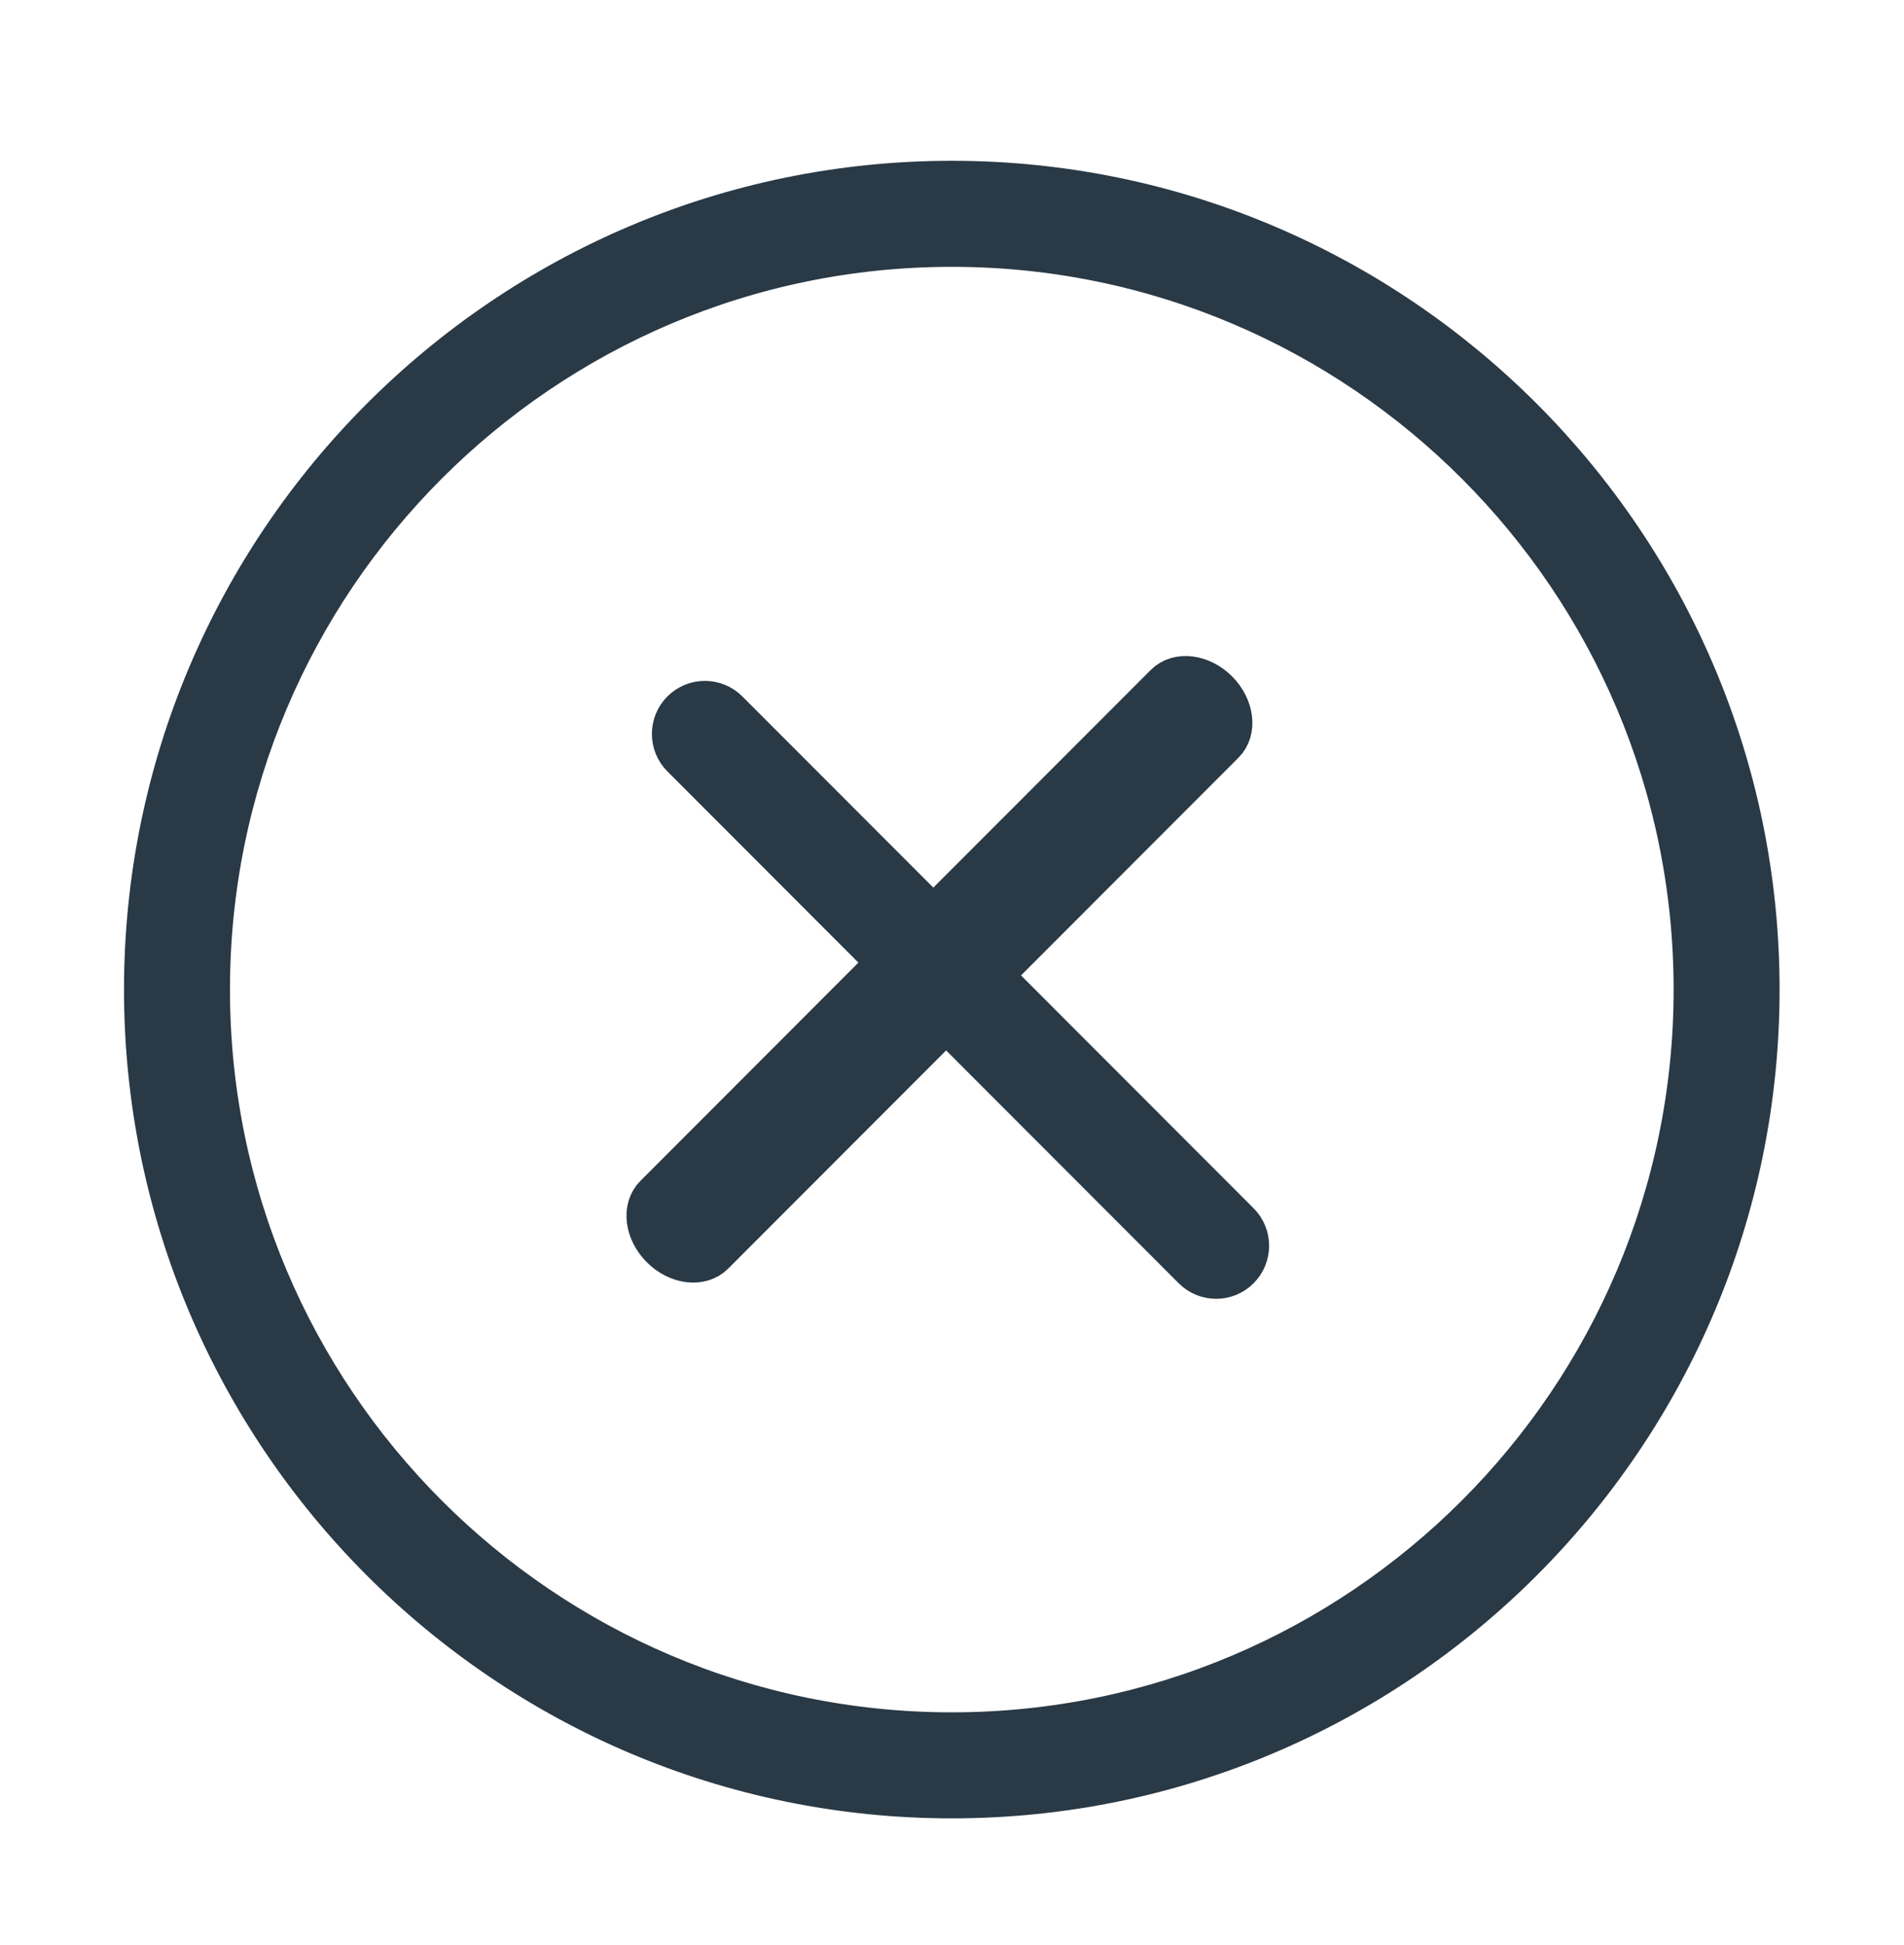
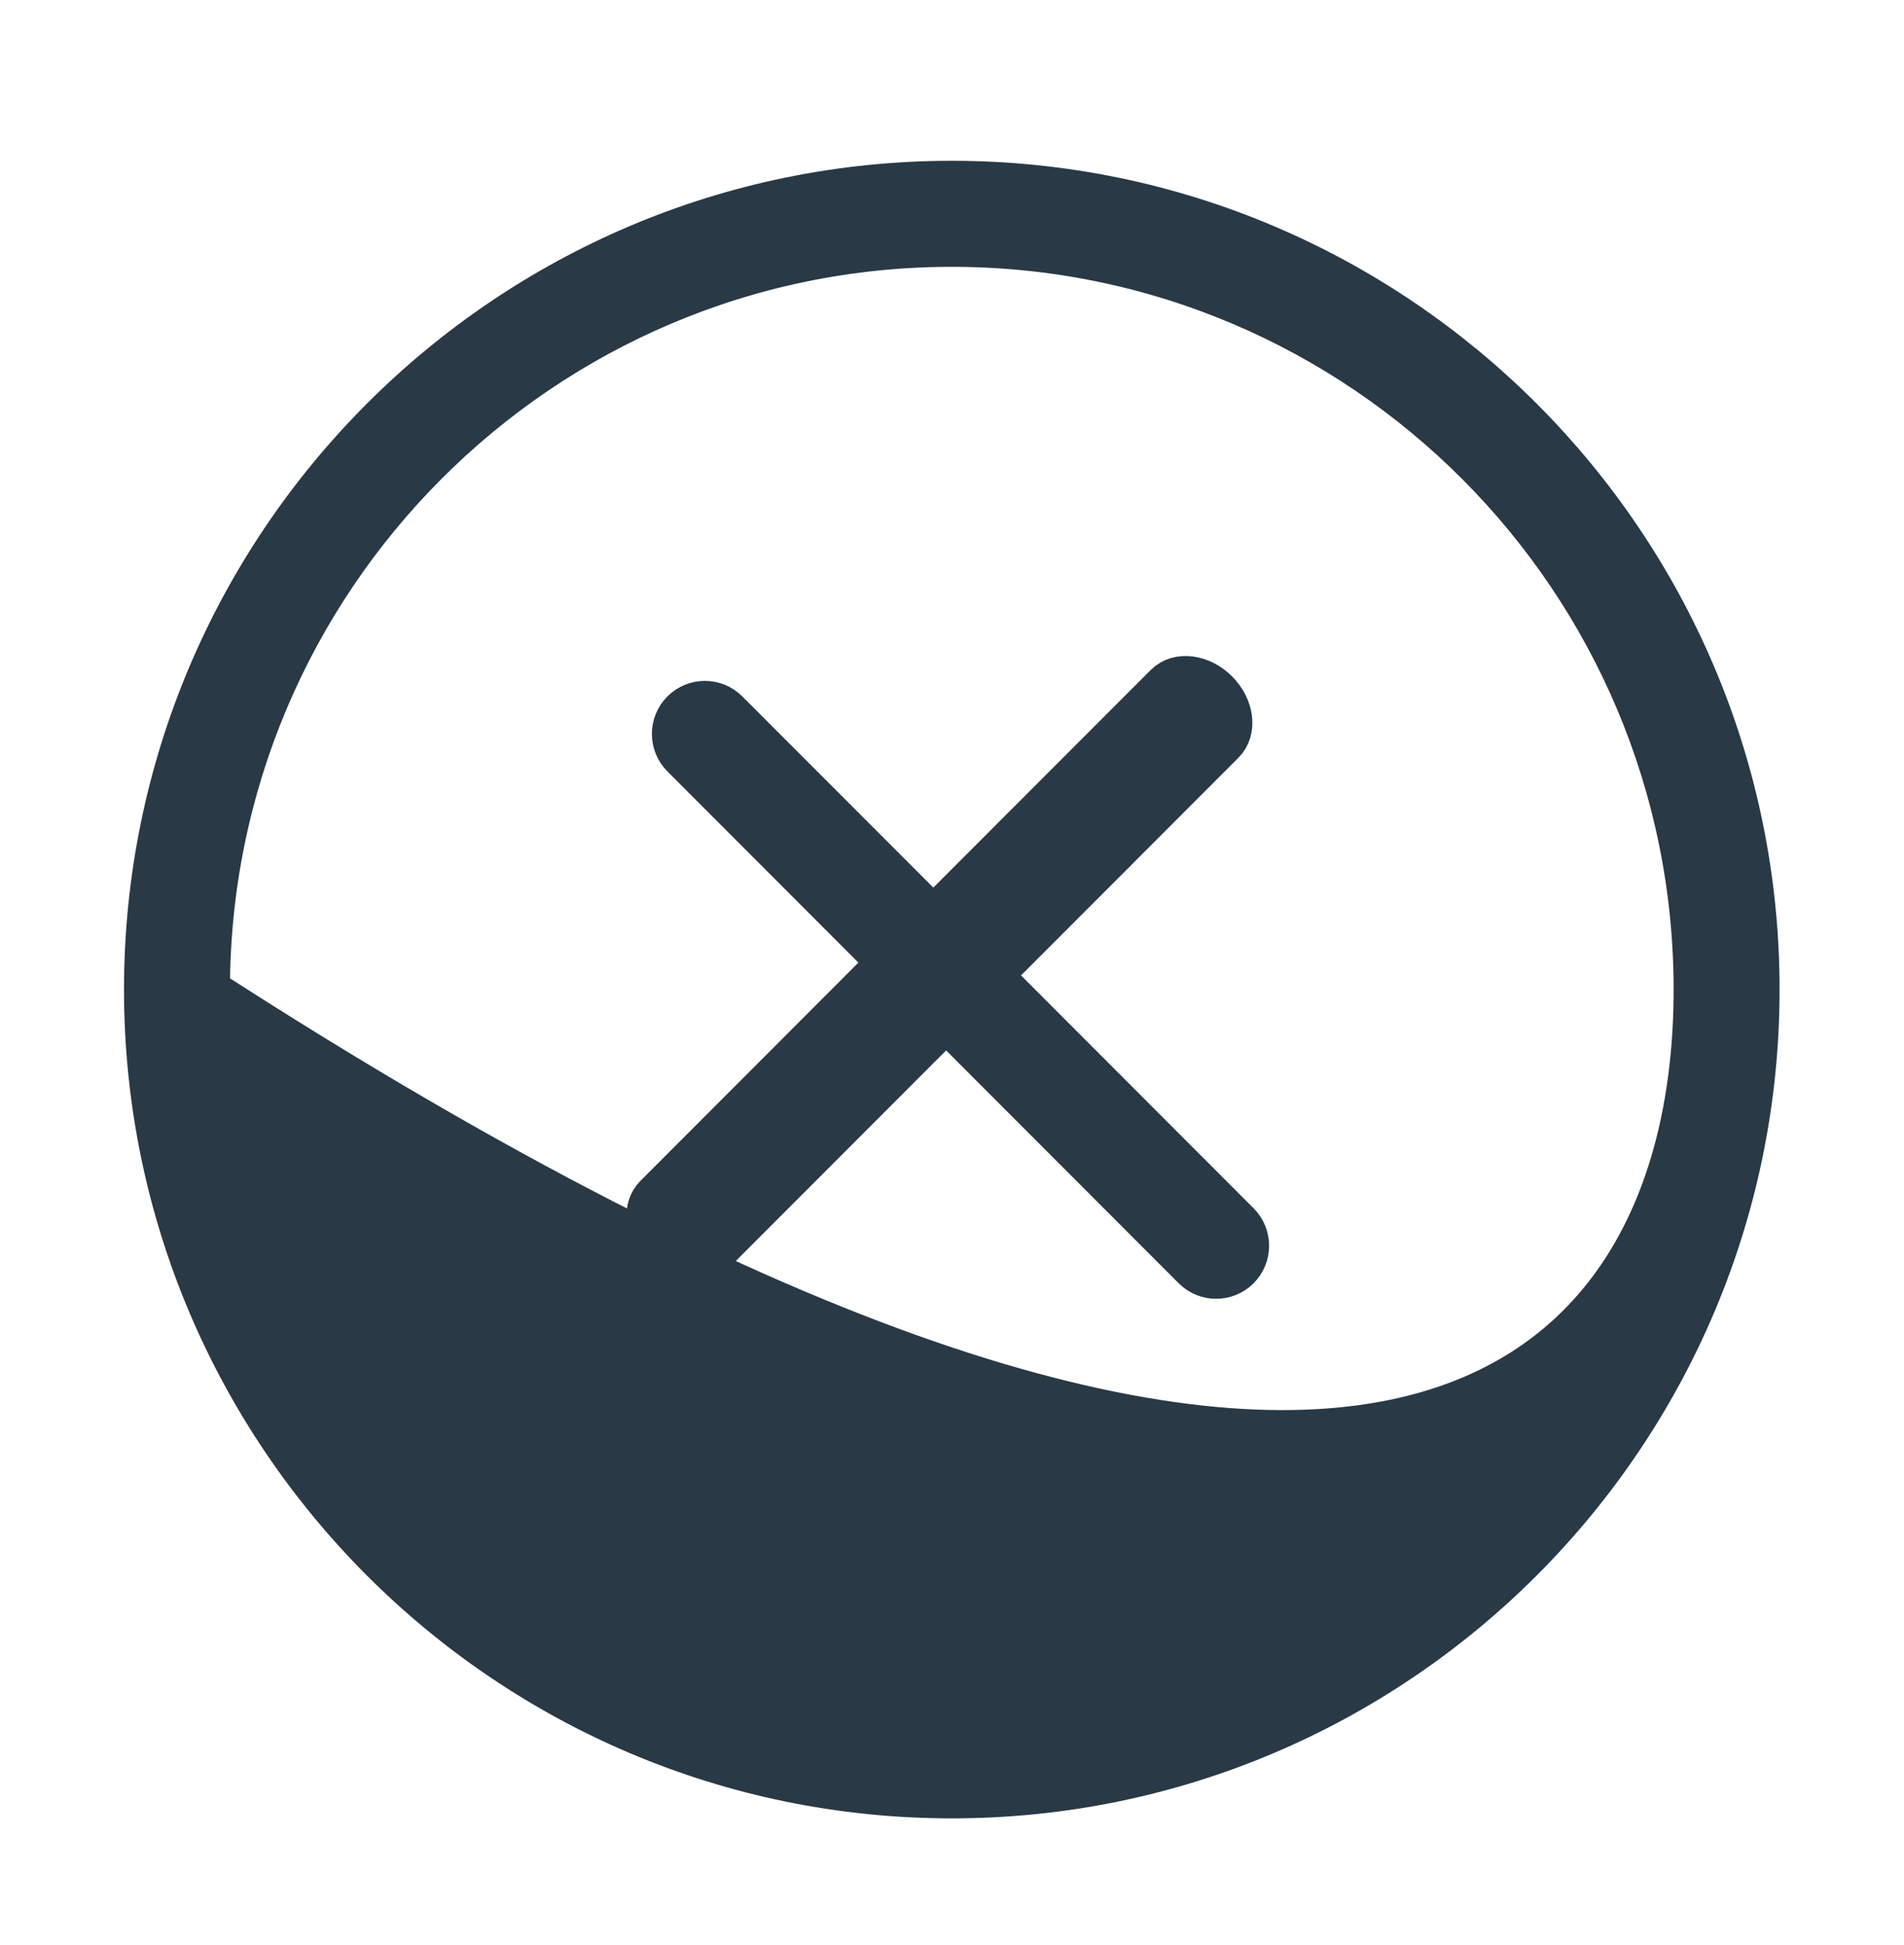
<svg xmlns="http://www.w3.org/2000/svg" width="46px" height="47px">
-   <path fill-rule="evenodd" stroke-width="1px" stroke="rgb(41, 57, 69)" fill="rgb(41, 57, 69)" d="M22.994,43.434 C12.243,43.434 3.496,34.675 3.496,23.910 C3.496,13.143 12.243,4.385 22.994,4.385 C33.746,4.385 42.494,13.143 42.494,23.910 C42.494,34.675 33.746,43.434 22.994,43.434 ZM22.994,5.947 C13.102,5.947 5.056,14.005 5.056,23.910 C5.056,33.814 13.102,41.872 22.994,41.872 C32.886,41.872 40.934,33.814 40.934,23.910 C40.934,14.005 32.886,5.947 22.994,5.947 ZM28.830,30.651 L22.858,24.672 L17.237,30.300 C16.932,30.604 16.369,30.534 15.980,30.144 C15.590,29.753 15.520,29.191 15.825,28.886 L21.445,23.258 L16.478,18.285 C16.174,17.980 16.173,17.486 16.478,17.180 C16.783,16.875 17.277,16.875 17.581,17.180 L22.549,22.153 L28.156,16.540 C28.460,16.235 29.022,16.305 29.412,16.695 C29.802,17.085 29.872,17.649 29.568,17.953 L23.961,23.567 L29.933,29.547 C30.238,29.852 30.237,30.346 29.933,30.652 C29.628,30.957 29.134,30.957 28.830,30.651 Z" />
+   <path fill-rule="evenodd" stroke-width="1px" stroke="rgb(41, 57, 69)" fill="rgb(41, 57, 69)" d="M22.994,43.434 C12.243,43.434 3.496,34.675 3.496,23.910 C3.496,13.143 12.243,4.385 22.994,4.385 C33.746,4.385 42.494,13.143 42.494,23.910 C42.494,34.675 33.746,43.434 22.994,43.434 ZM22.994,5.947 C13.102,5.947 5.056,14.005 5.056,23.910 C32.886,41.872 40.934,33.814 40.934,23.910 C40.934,14.005 32.886,5.947 22.994,5.947 ZM28.830,30.651 L22.858,24.672 L17.237,30.300 C16.932,30.604 16.369,30.534 15.980,30.144 C15.590,29.753 15.520,29.191 15.825,28.886 L21.445,23.258 L16.478,18.285 C16.174,17.980 16.173,17.486 16.478,17.180 C16.783,16.875 17.277,16.875 17.581,17.180 L22.549,22.153 L28.156,16.540 C28.460,16.235 29.022,16.305 29.412,16.695 C29.802,17.085 29.872,17.649 29.568,17.953 L23.961,23.567 L29.933,29.547 C30.238,29.852 30.237,30.346 29.933,30.652 C29.628,30.957 29.134,30.957 28.830,30.651 Z" />
</svg>